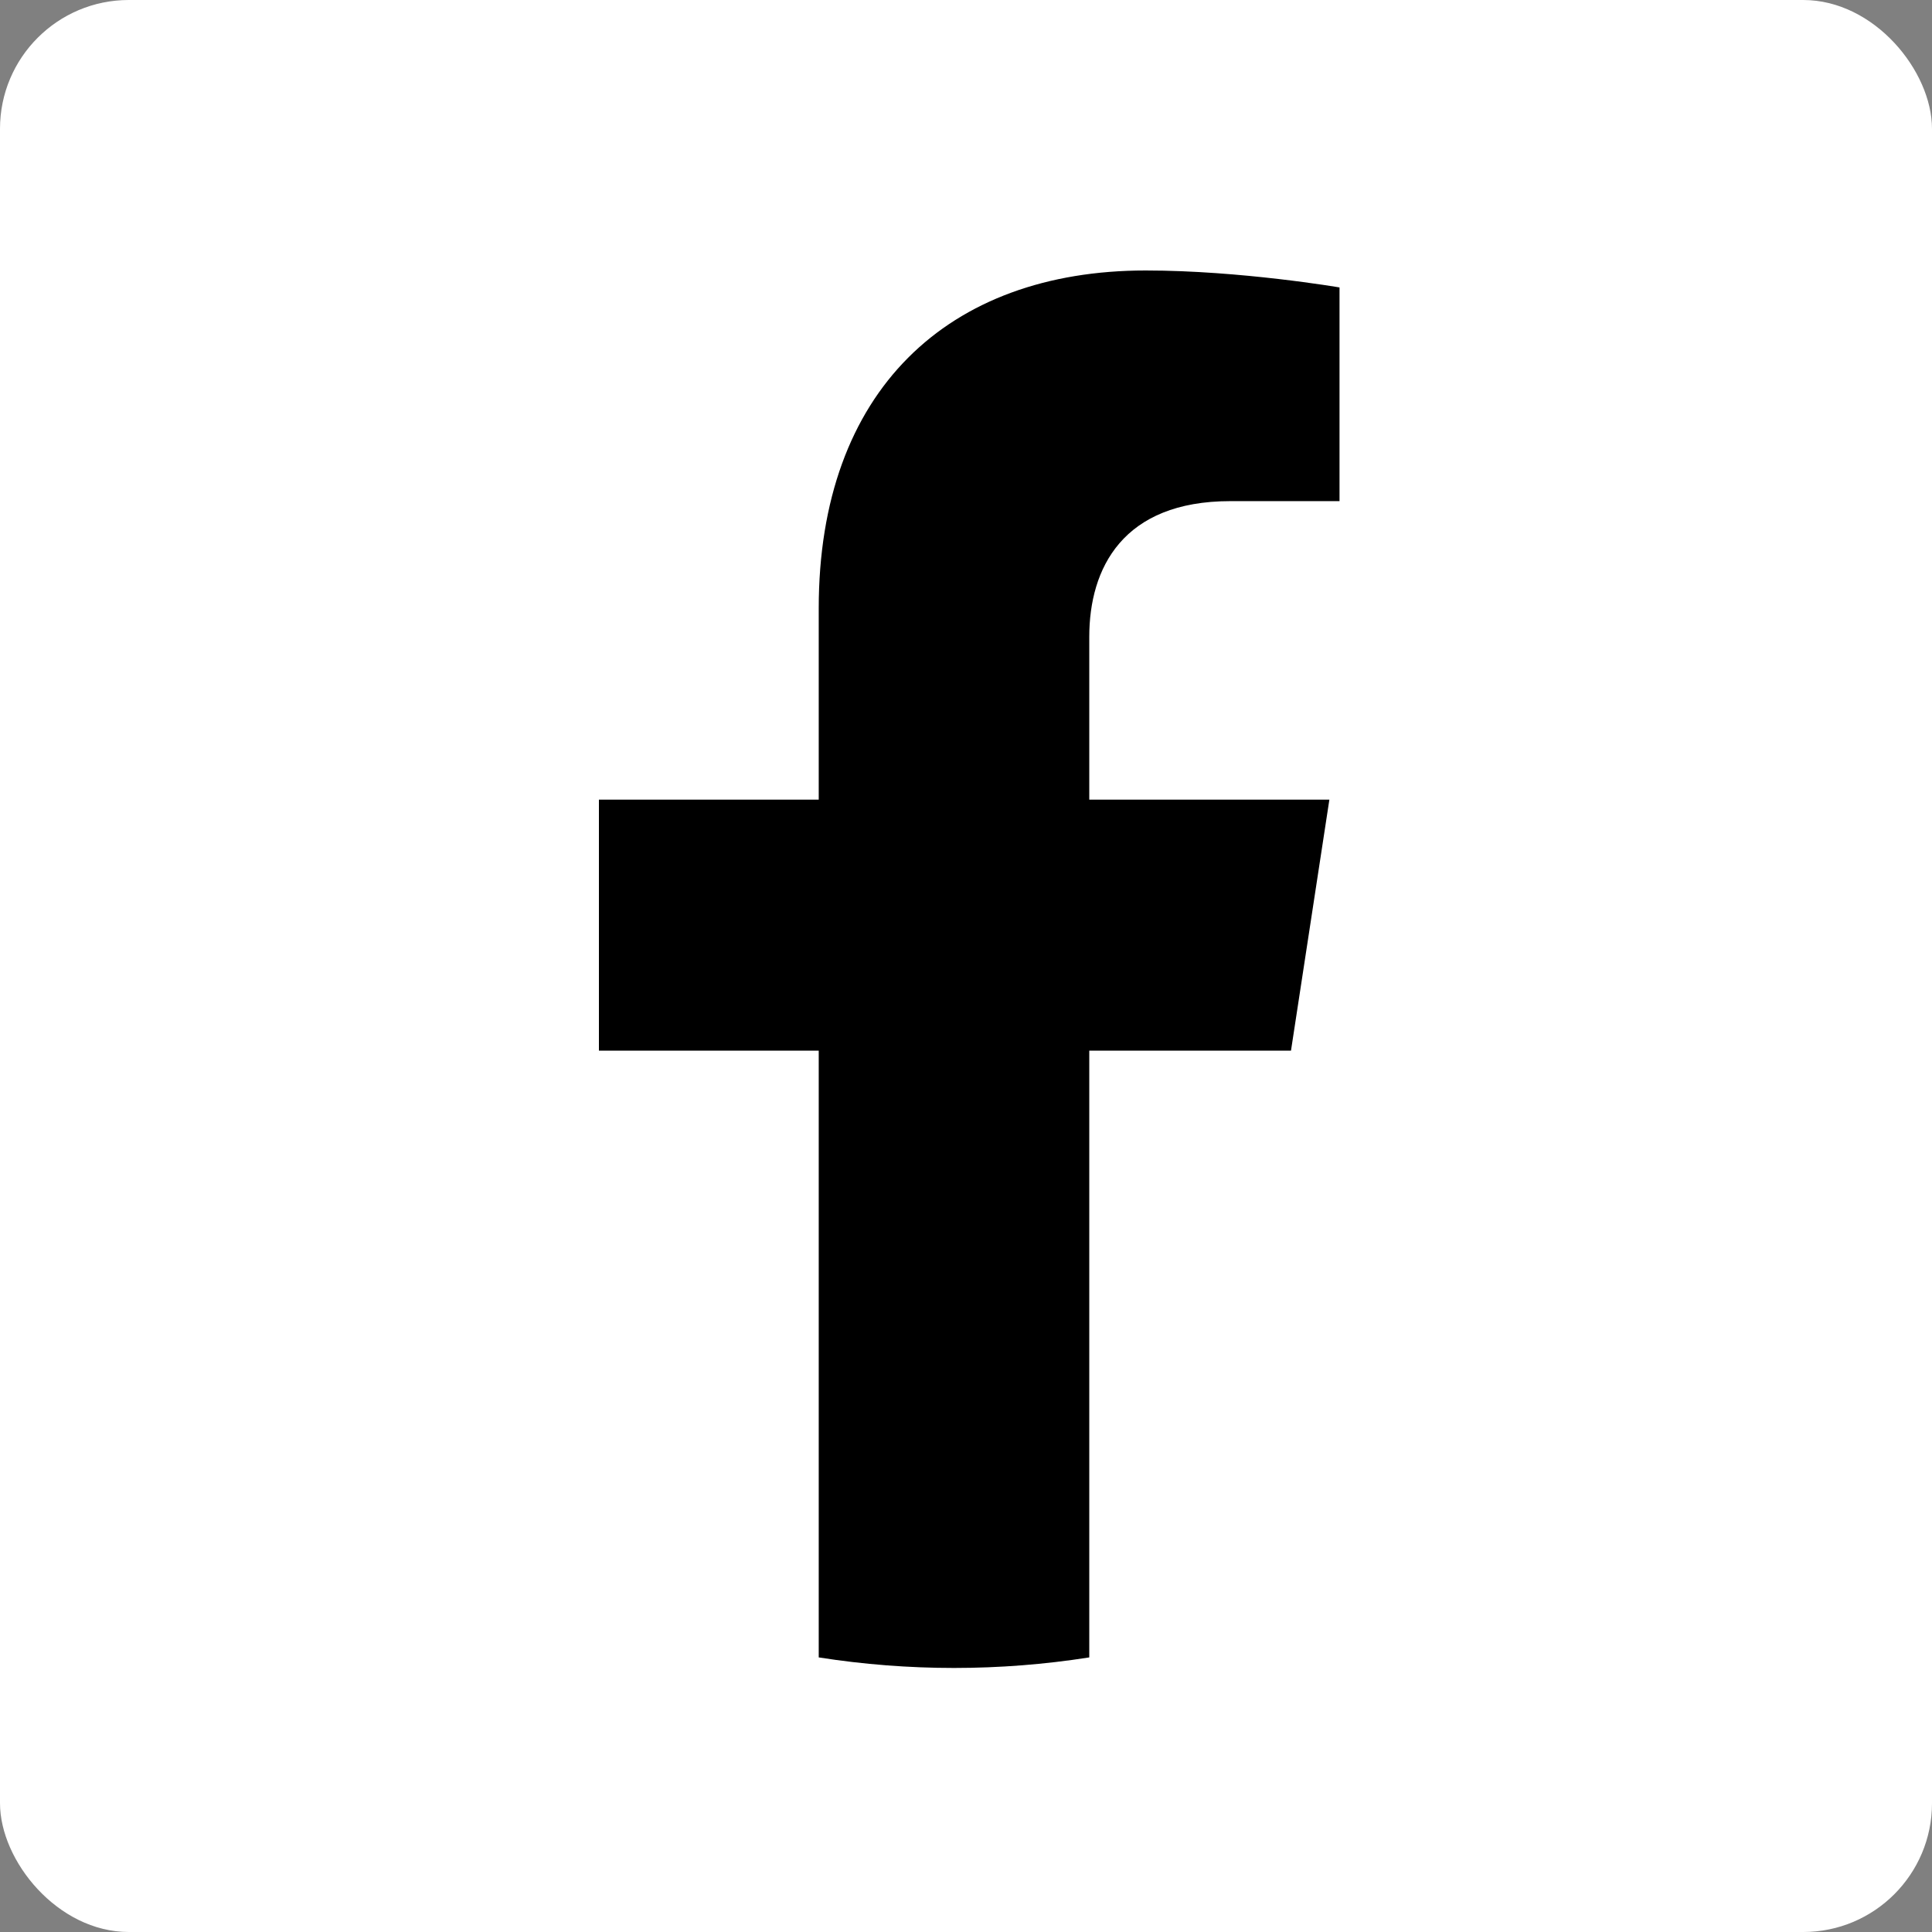
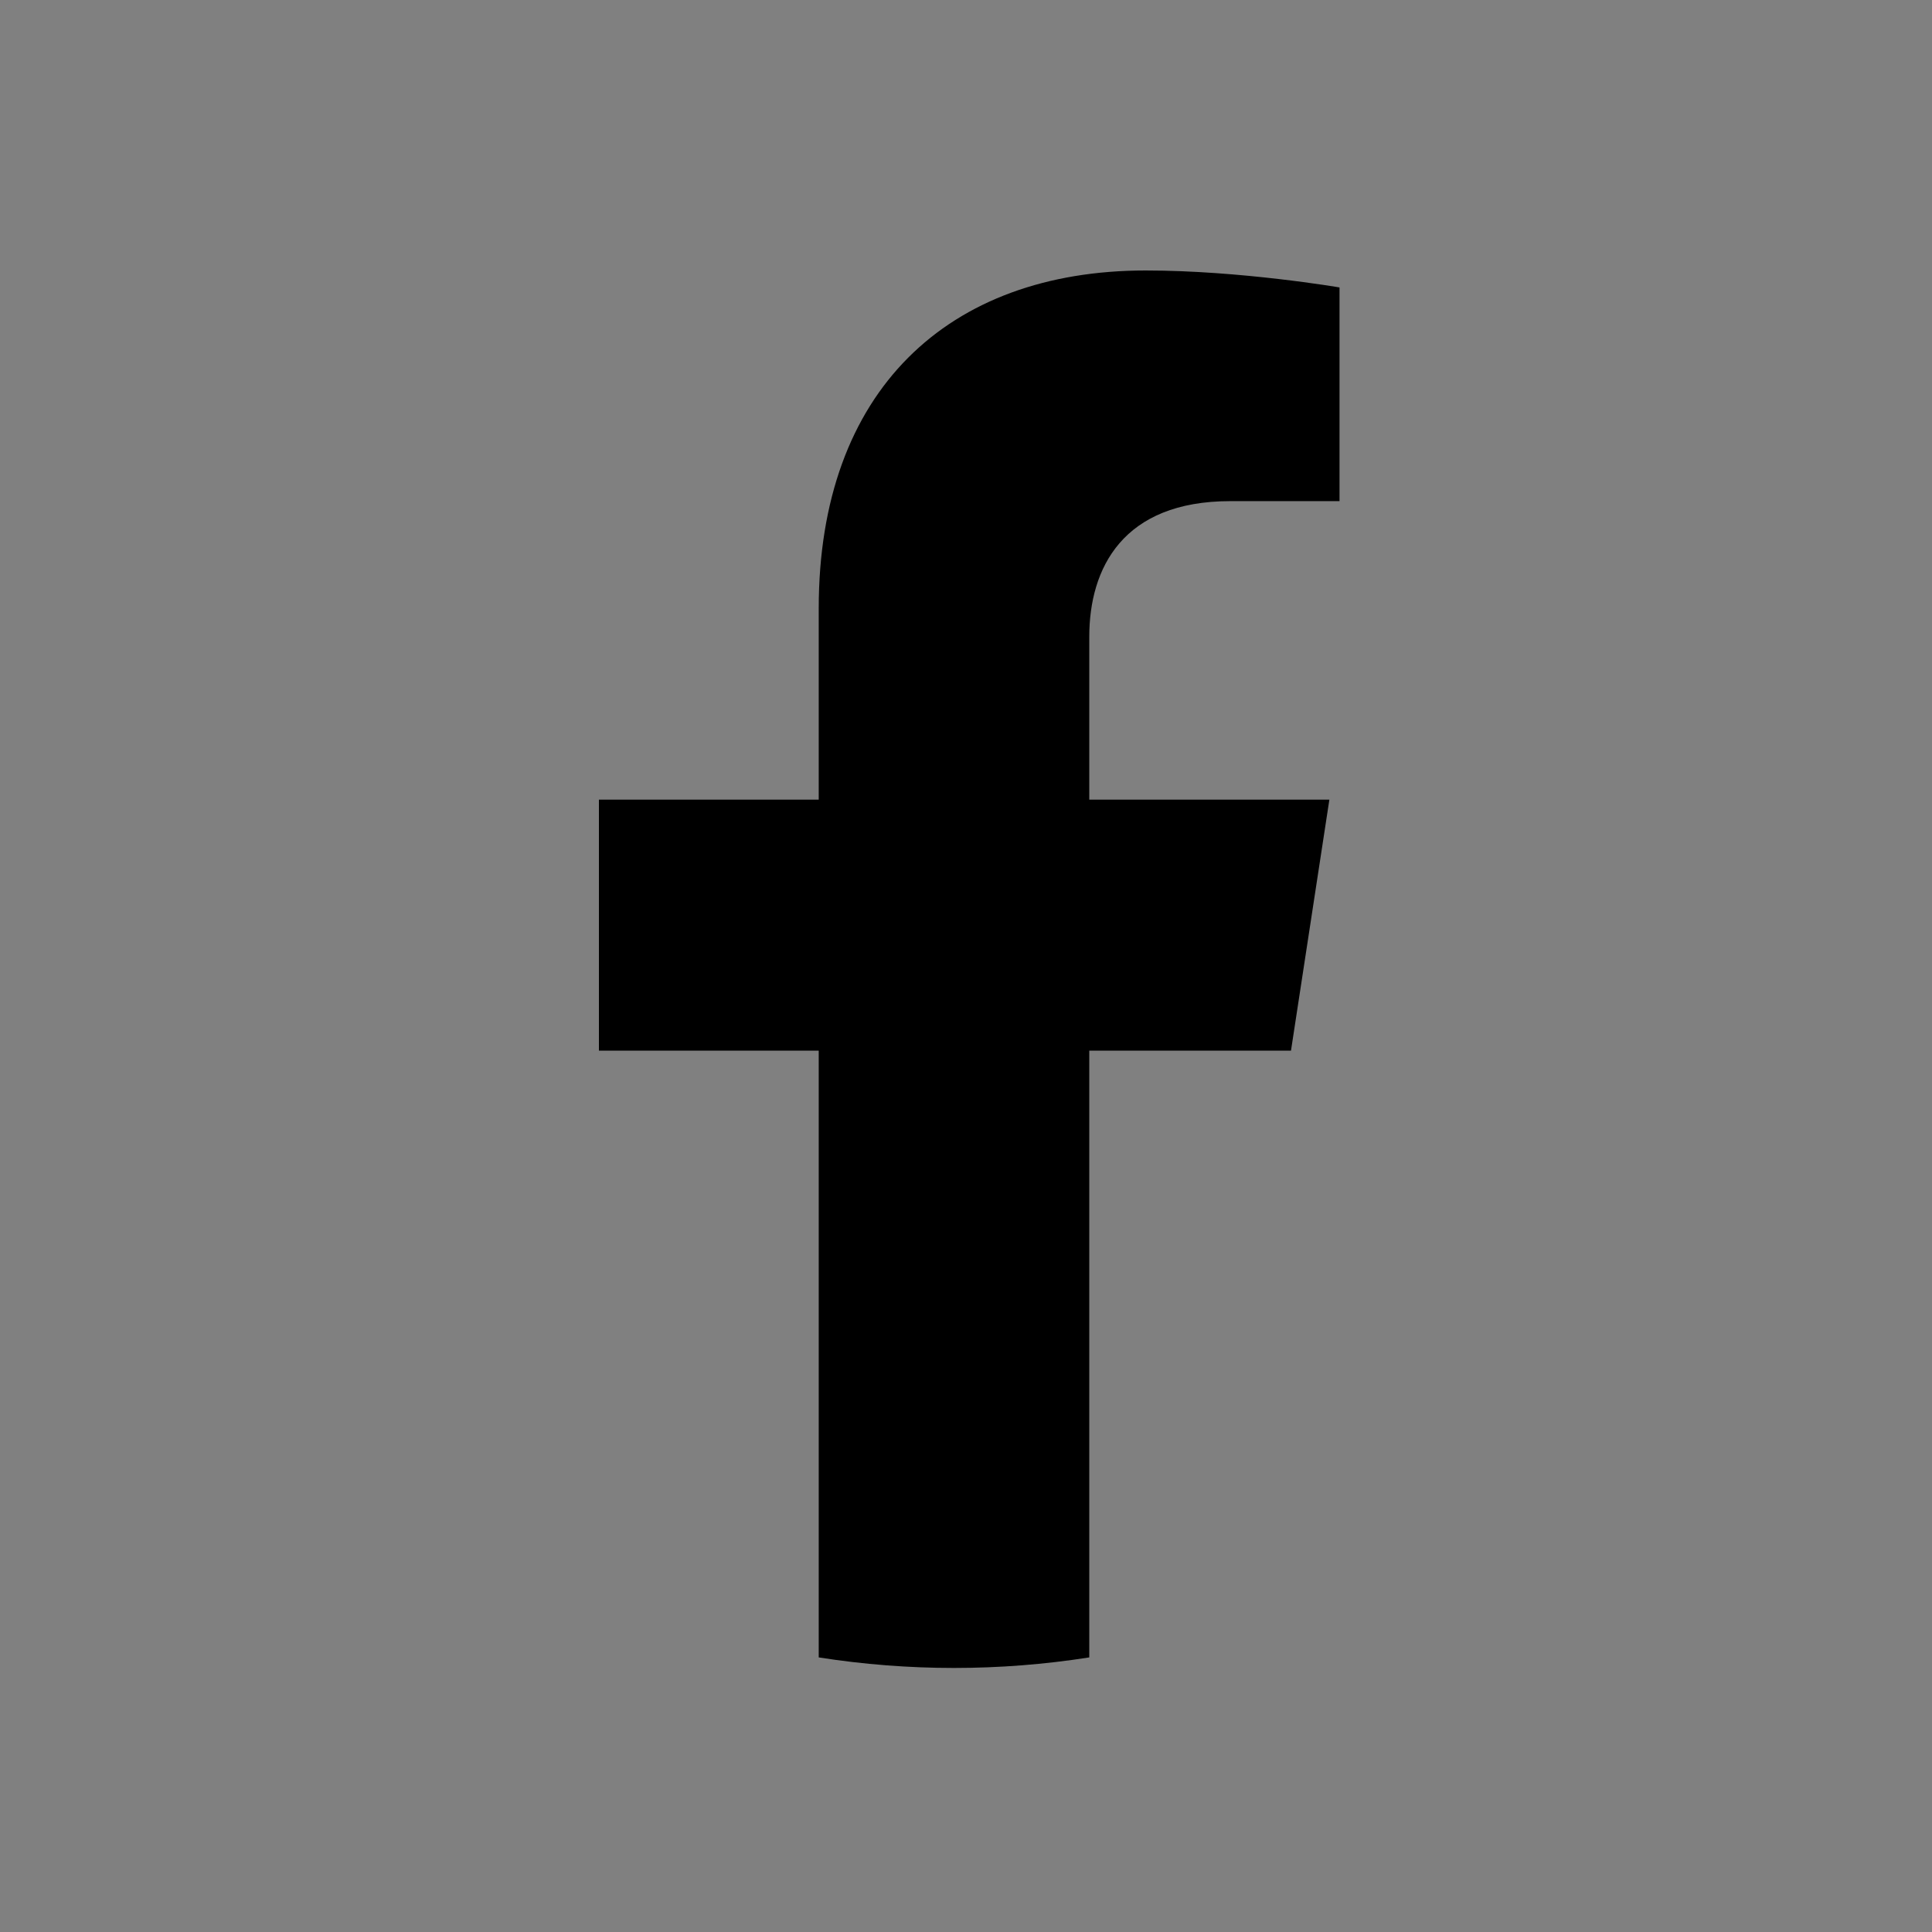
<svg xmlns="http://www.w3.org/2000/svg" width="300" height="300" viewBox="0 0 300 300" fill="none">
  <rect x="0" y="0" width="300" height="300" fill="#808080" stroke="none" />
-   <rect width="300" height="300" rx="20" fill="white" />
  <path d="M200.465 163.141L206.425 124.165H169.142V98.883C169.142 88.221 174.351 77.816 191.049 77.816H208V44.633C208 44.633 192.617 42 177.908 42C147.202 42 127.132 60.666 127.132 94.459V124.165H93V163.141H127.132V257.362C141.051 259.546 155.223 259.546 169.142 257.362V163.141H200.465Z" fill="black" />
</svg>